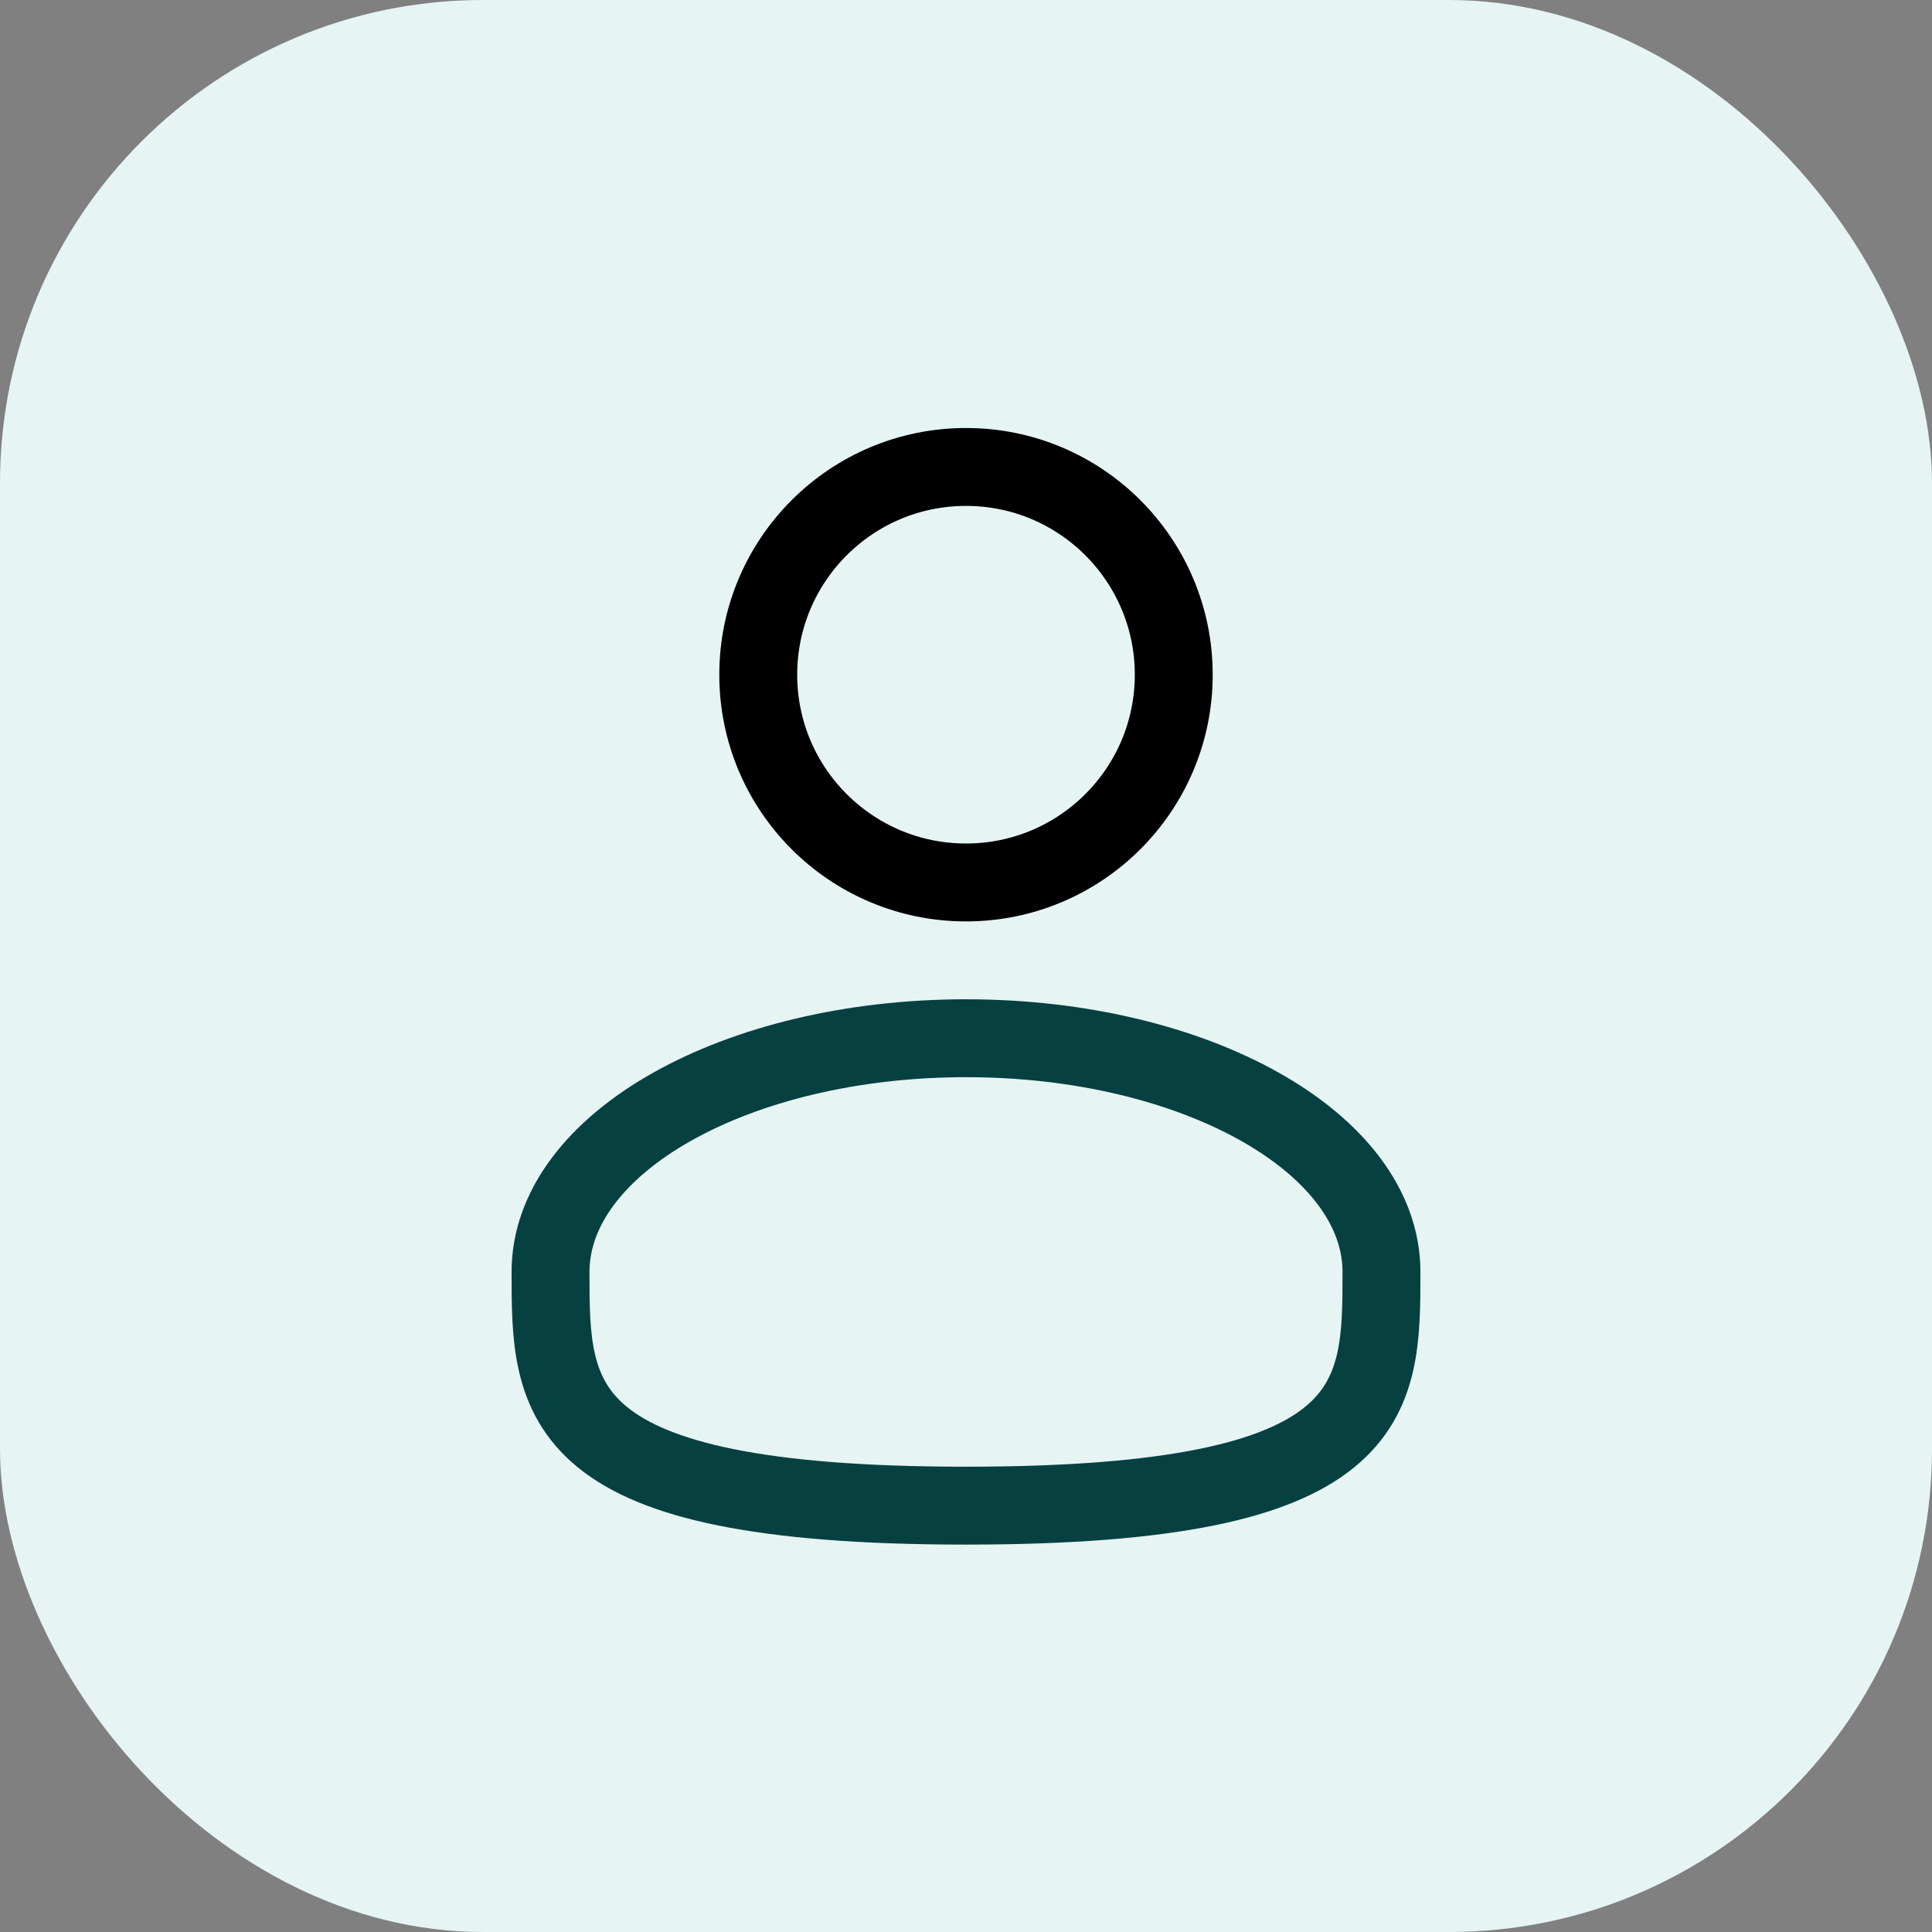
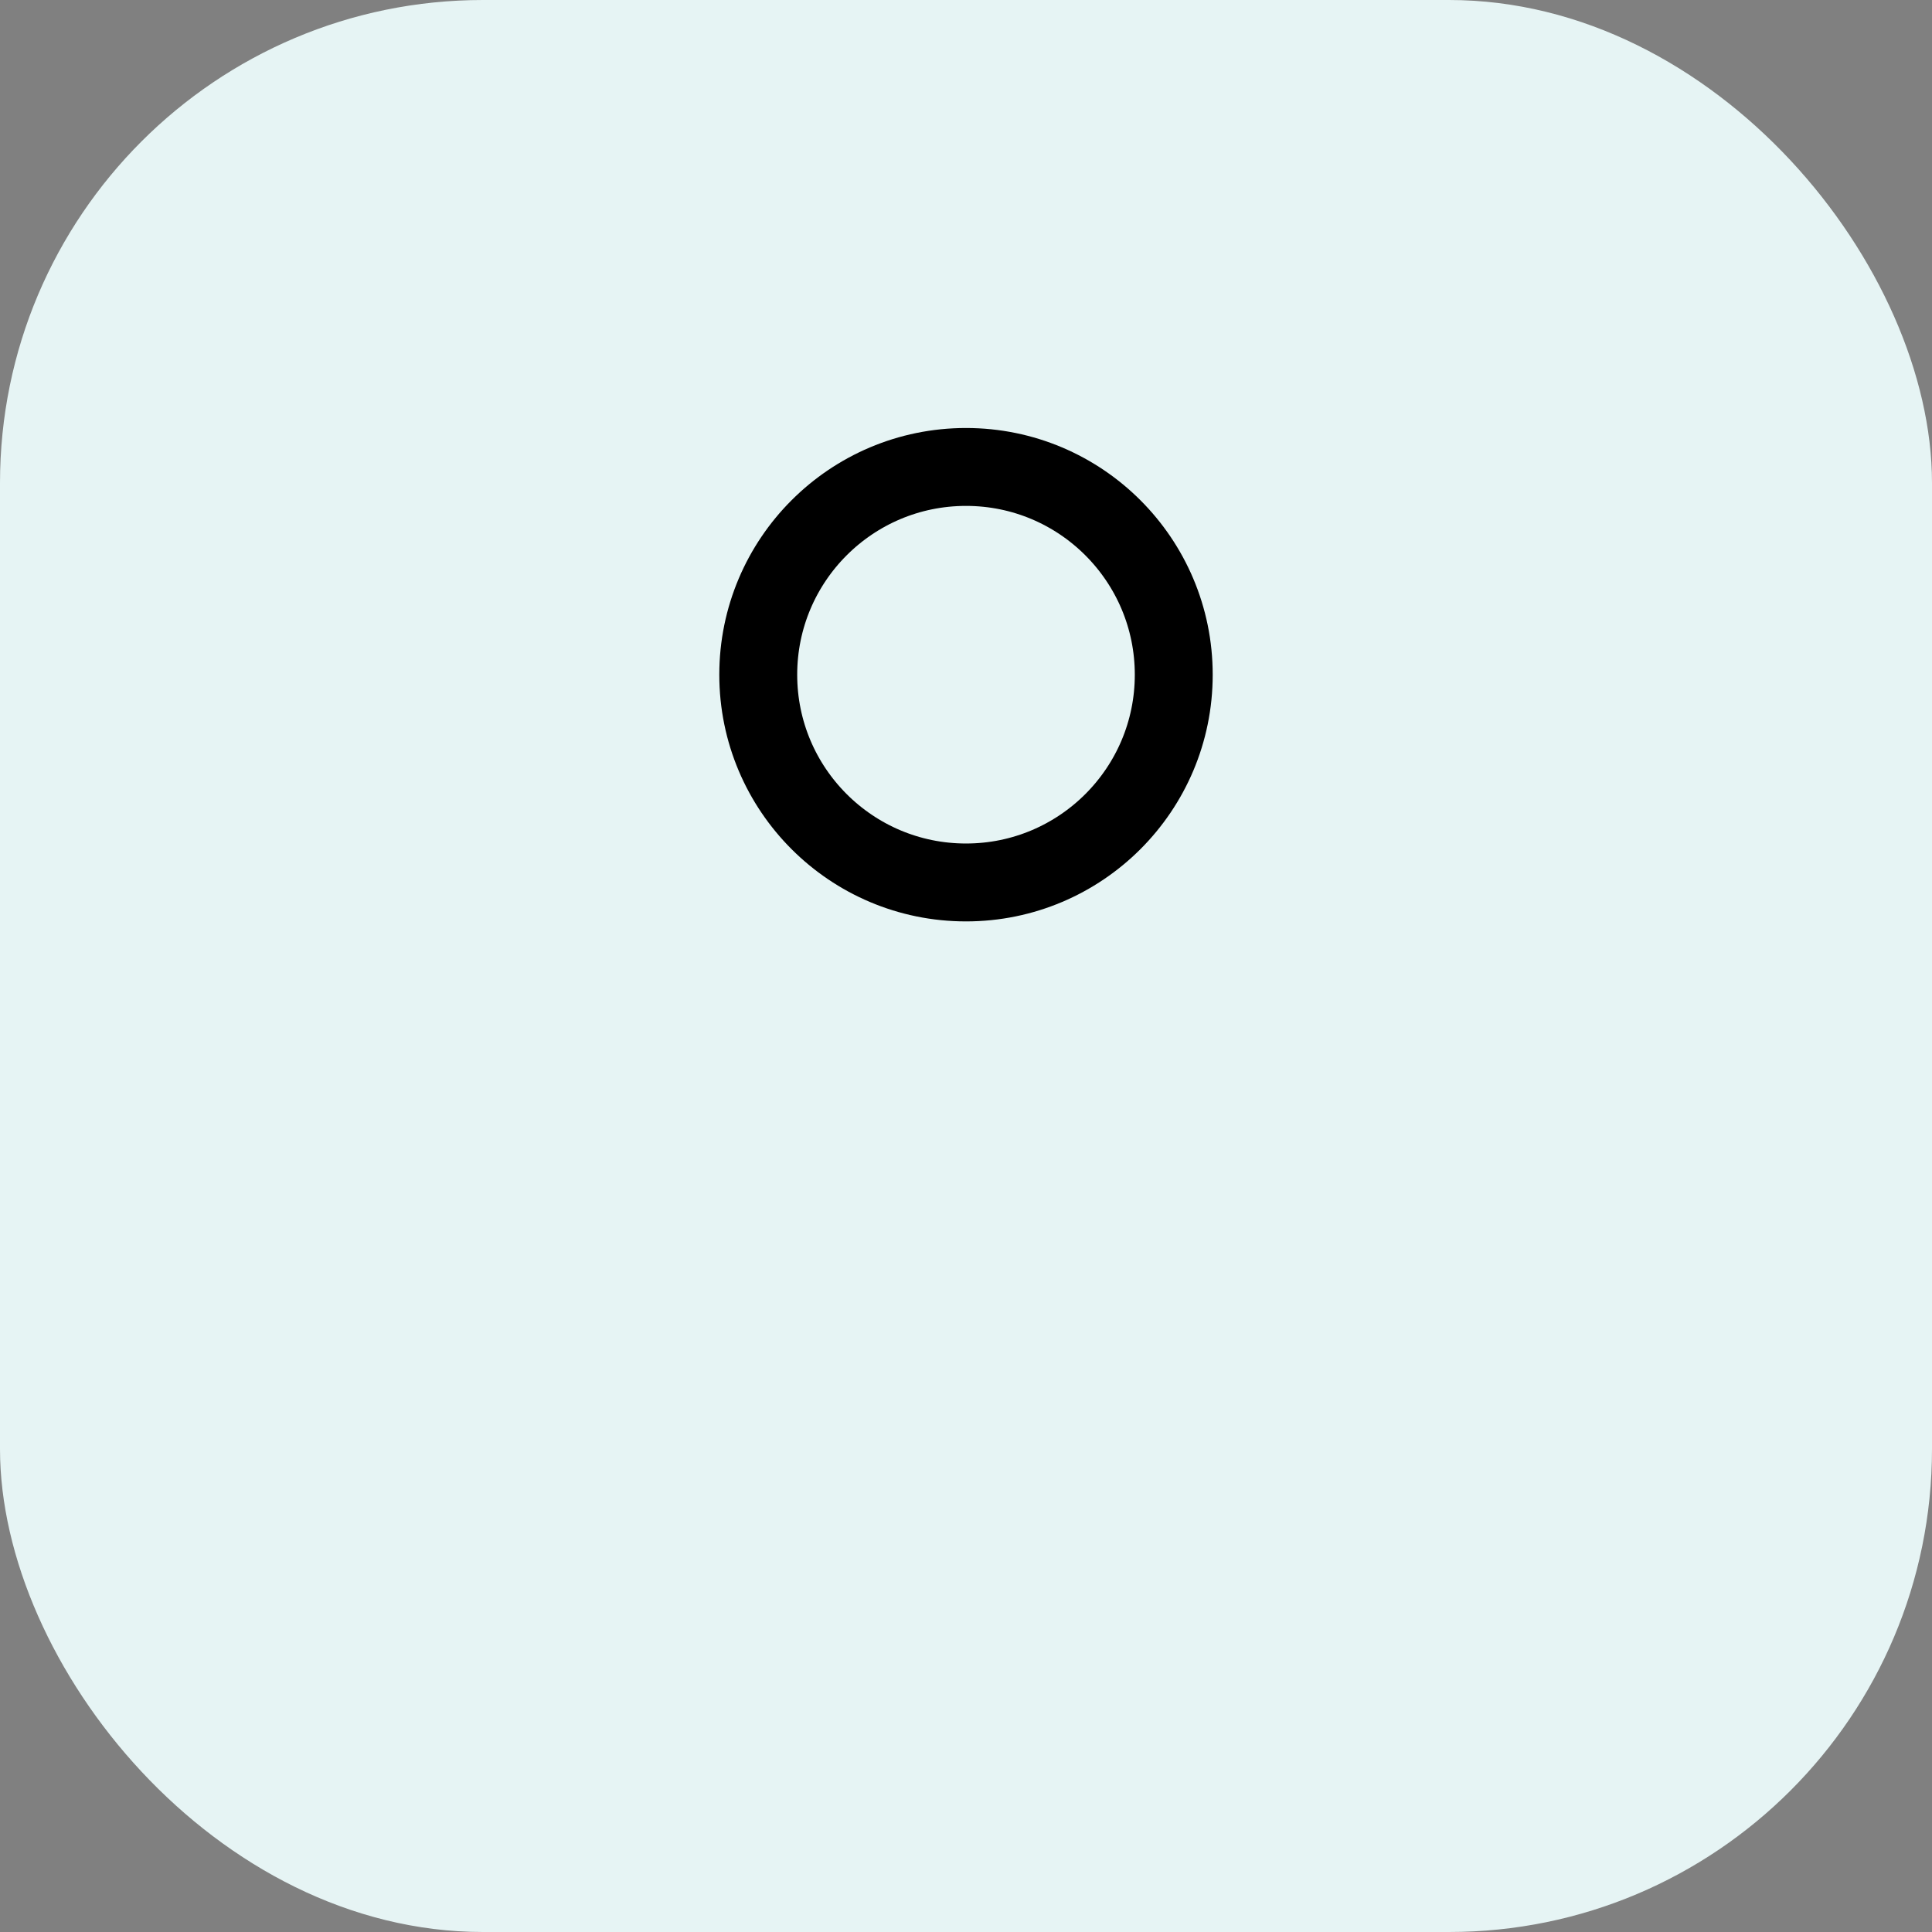
<svg xmlns="http://www.w3.org/2000/svg" width="62" height="62" viewBox="0 0 62 62" fill="none">
  <rect x="0" y="0" width="62" height="62" fill="#808080" stroke="none" />
  <rect width="62" height="62" rx="15.5" fill="#E6F4F4" />
  <path d="M31 28.319C34.682 28.319 37.667 25.334 37.667 21.652C37.667 17.97 34.682 14.985 31 14.985C27.318 14.985 24.333 17.97 24.333 21.652C24.333 25.334 27.318 28.319 31 28.319Z" stroke="black" stroke-width="2.5" />
-   <path d="M44.333 40.818C44.333 44.961 44.333 48.318 31 48.318C17.667 48.318 17.667 44.961 17.667 40.818C17.667 36.676 23.636 33.318 31 33.318C38.364 33.318 44.333 36.676 44.333 40.818Z" stroke="#074040" stroke-width="2.5" />
</svg>